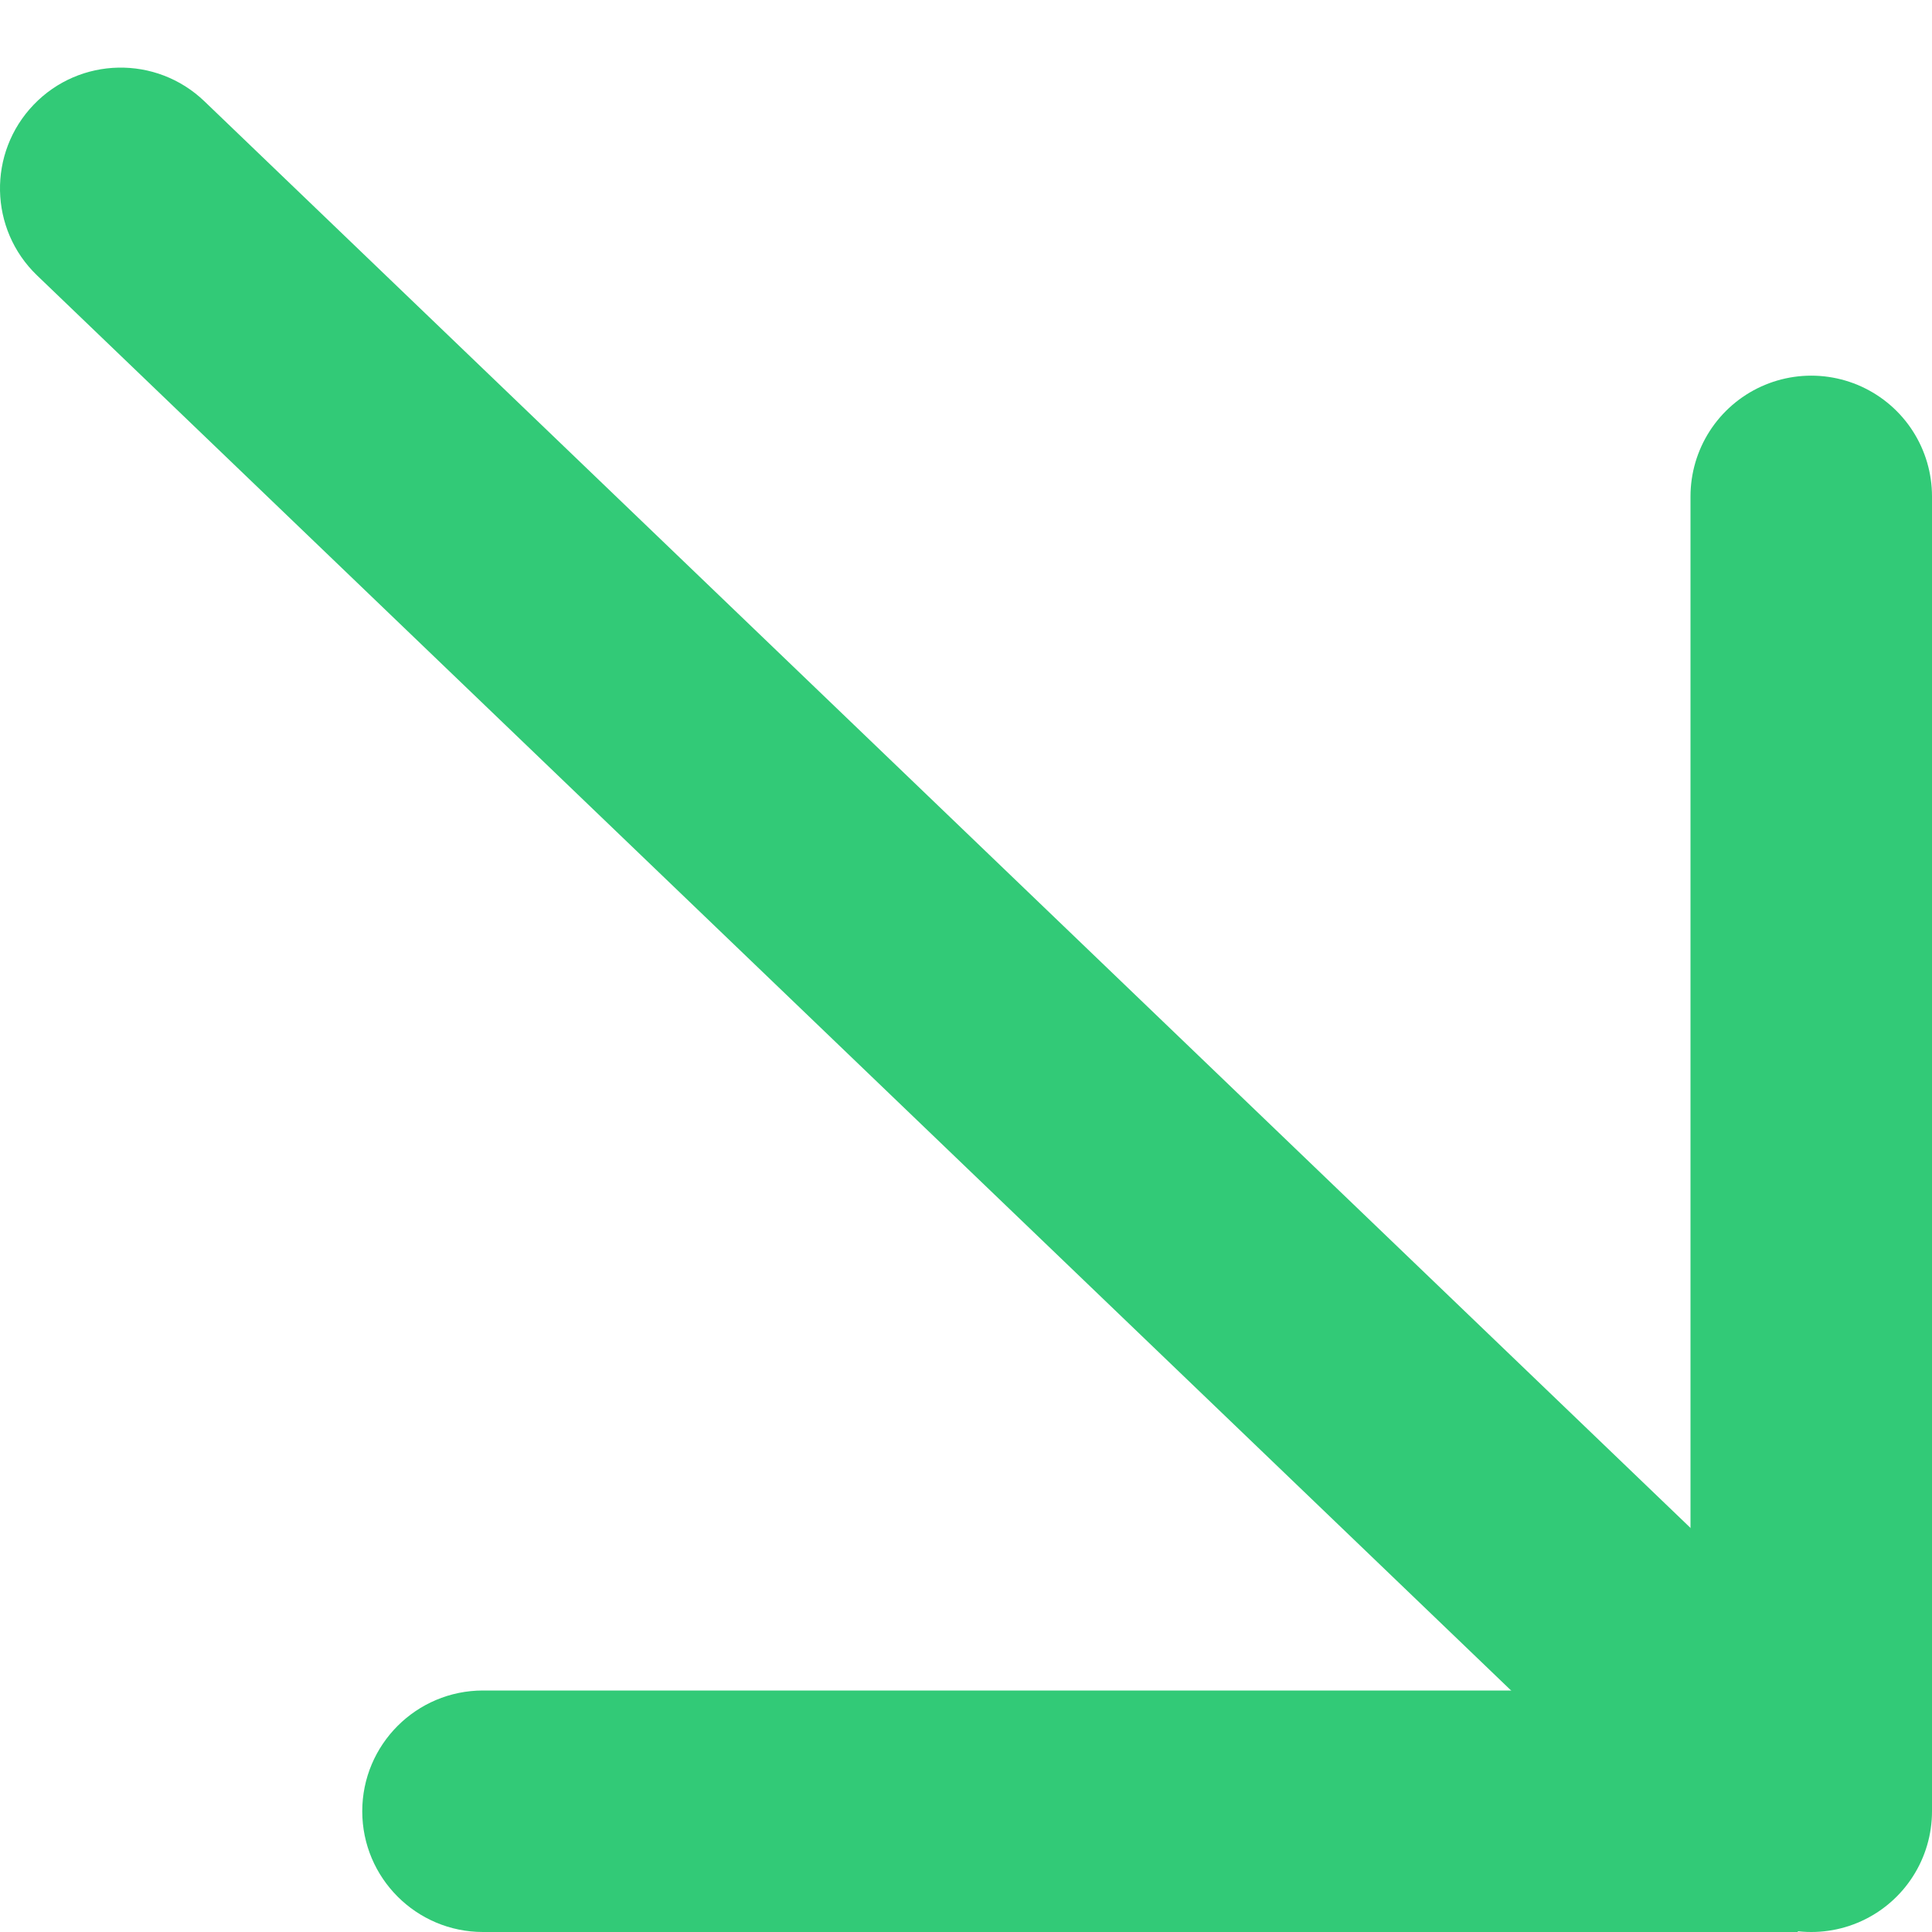
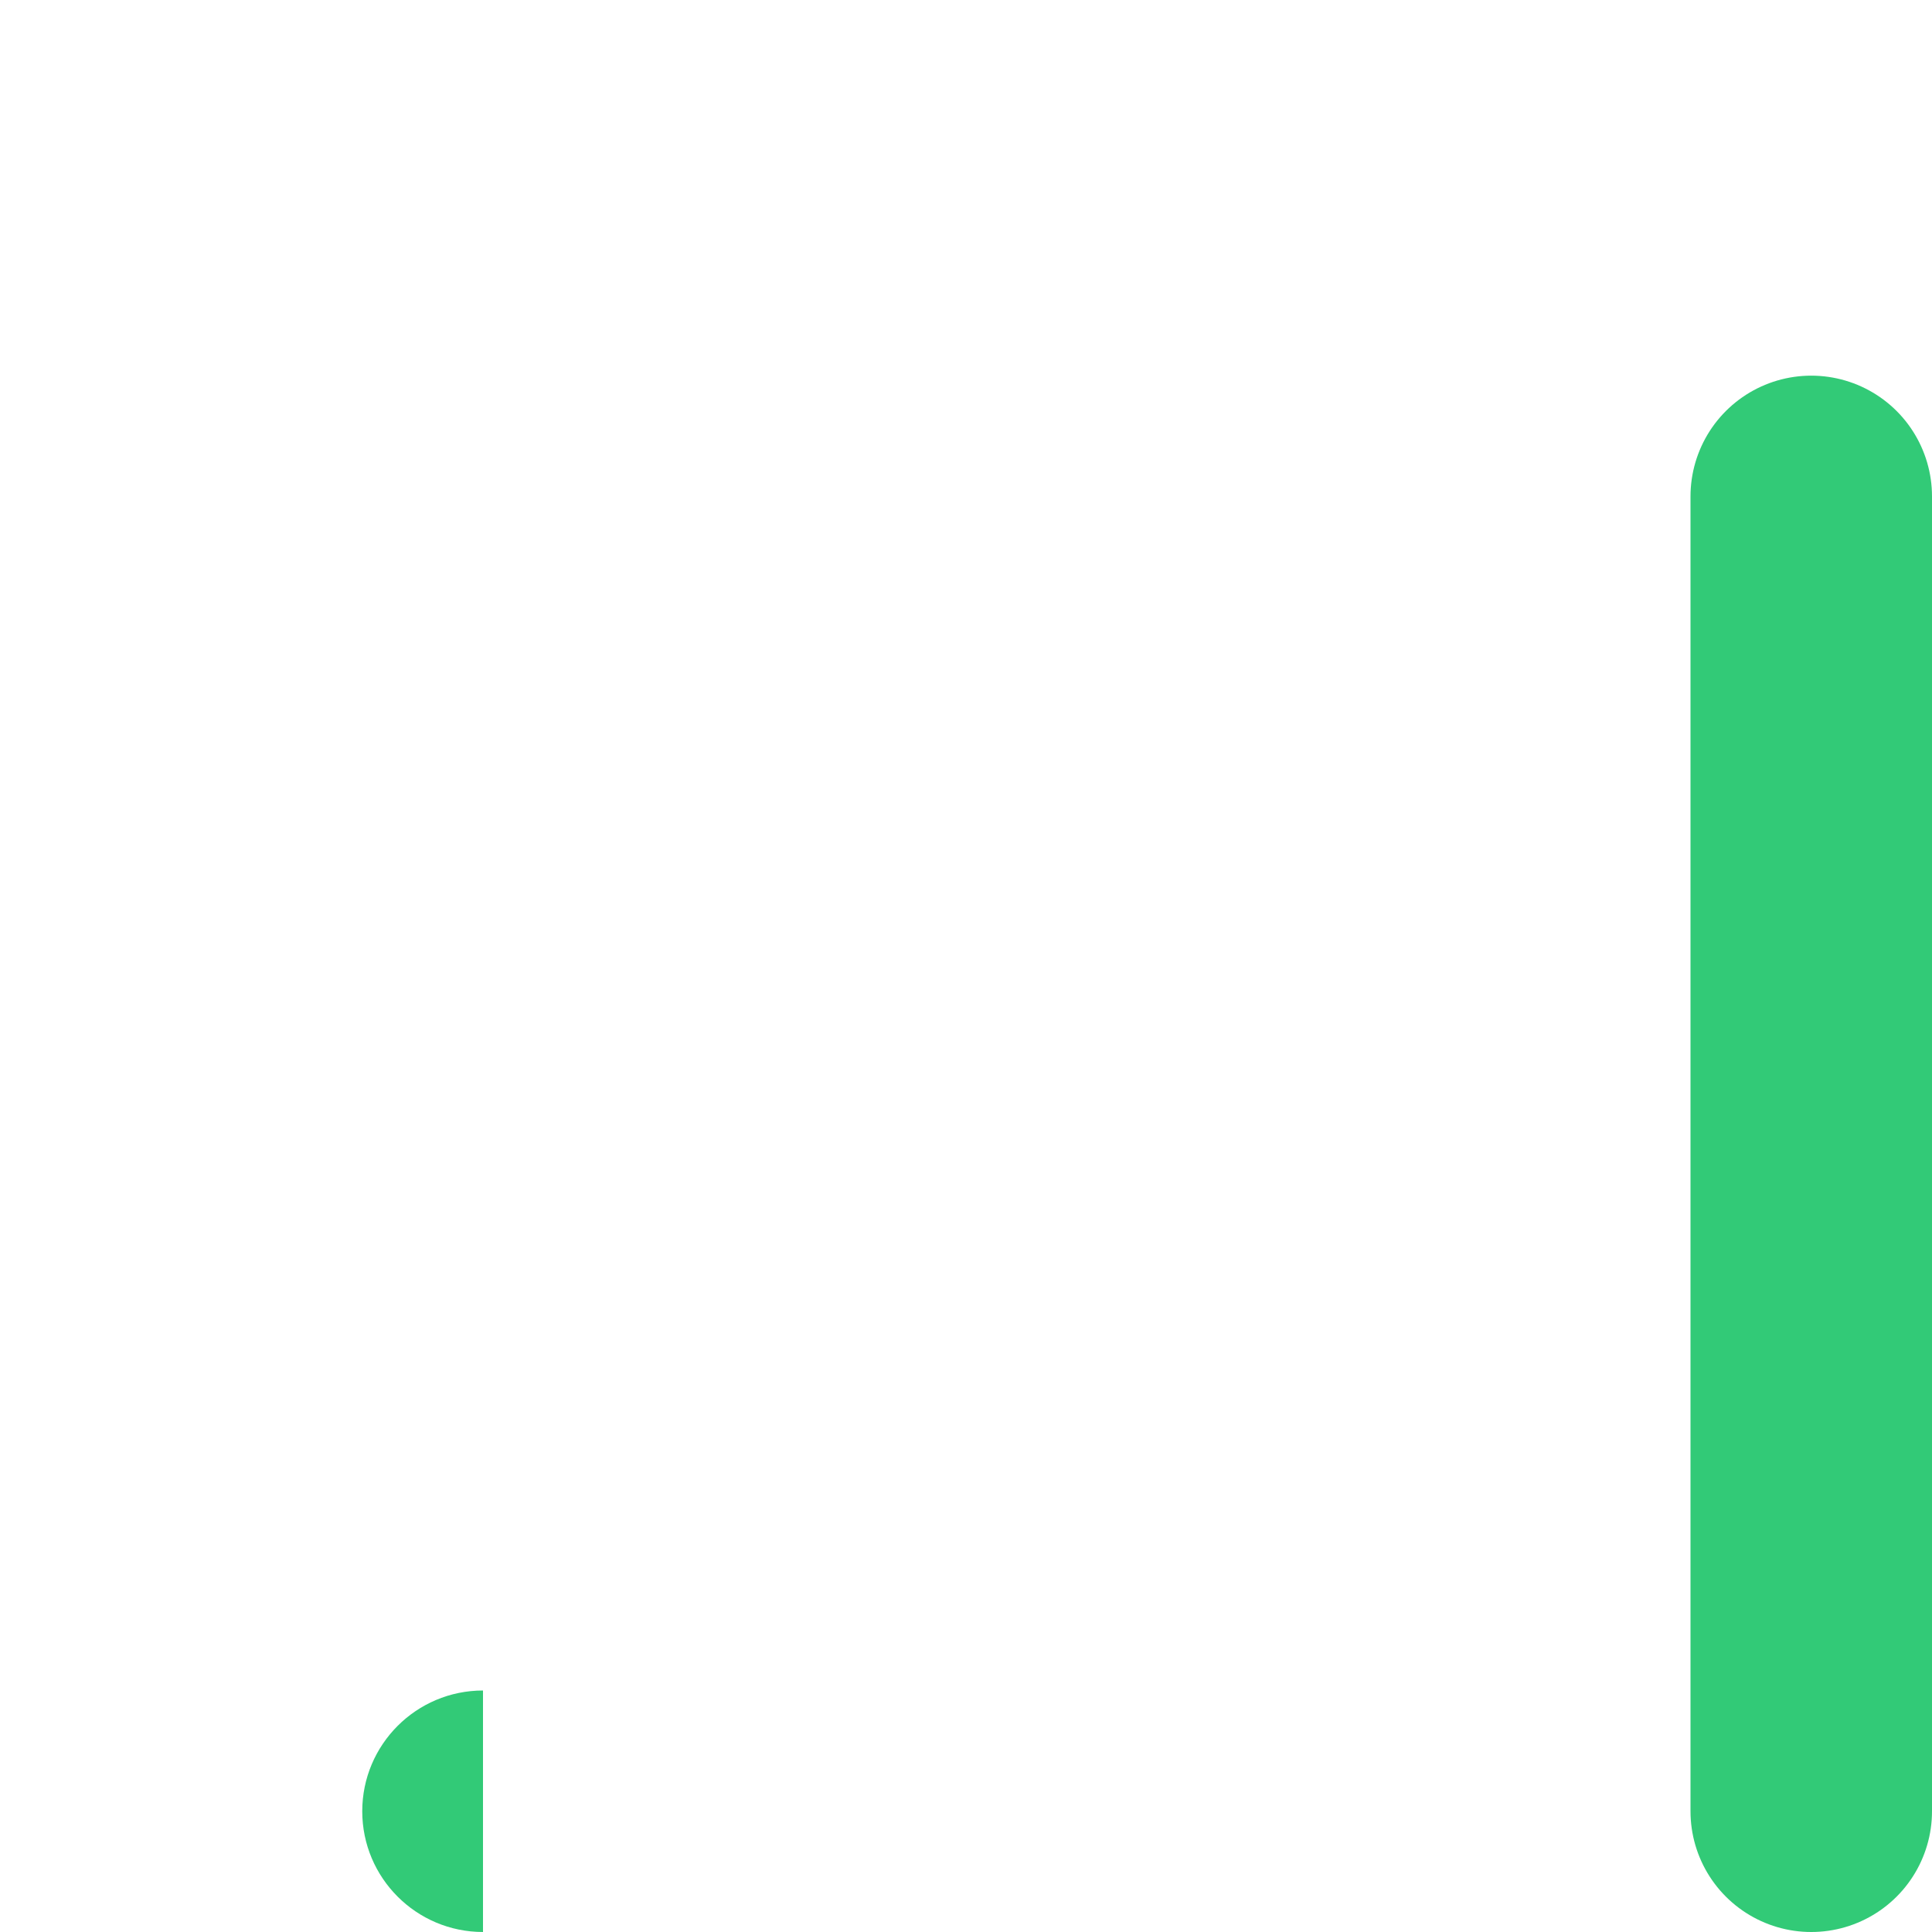
<svg xmlns="http://www.w3.org/2000/svg" width="16" height="16" viewBox="0 0 16 16" fill="none">
-   <path d="M0.307 2.281C-0.091 1.899 -0.104 1.266 0.279 0.867C0.661 0.469 1.294 0.456 1.693 0.839L0.307 2.281ZM1.693 0.839L15.693 14.279L14.307 15.721L0.307 2.281L1.693 0.839Z" fill="#32CA77" />
-   <path d="M4 16C3.448 16 3 15.552 3 15C3 14.448 3.448 14 4 14V16ZM4 14H14.889V16H4V14Z" fill="#32CA77" />
+   <path d="M4 16C3.448 16 3 15.552 3 15C3 14.448 3.448 14 4 14V16ZM4 14V16H4V14Z" fill="#32CA77" />
  <path d="M15 15V4.111" stroke="#32CA77" stroke-width="2" stroke-linecap="round" />
</svg>